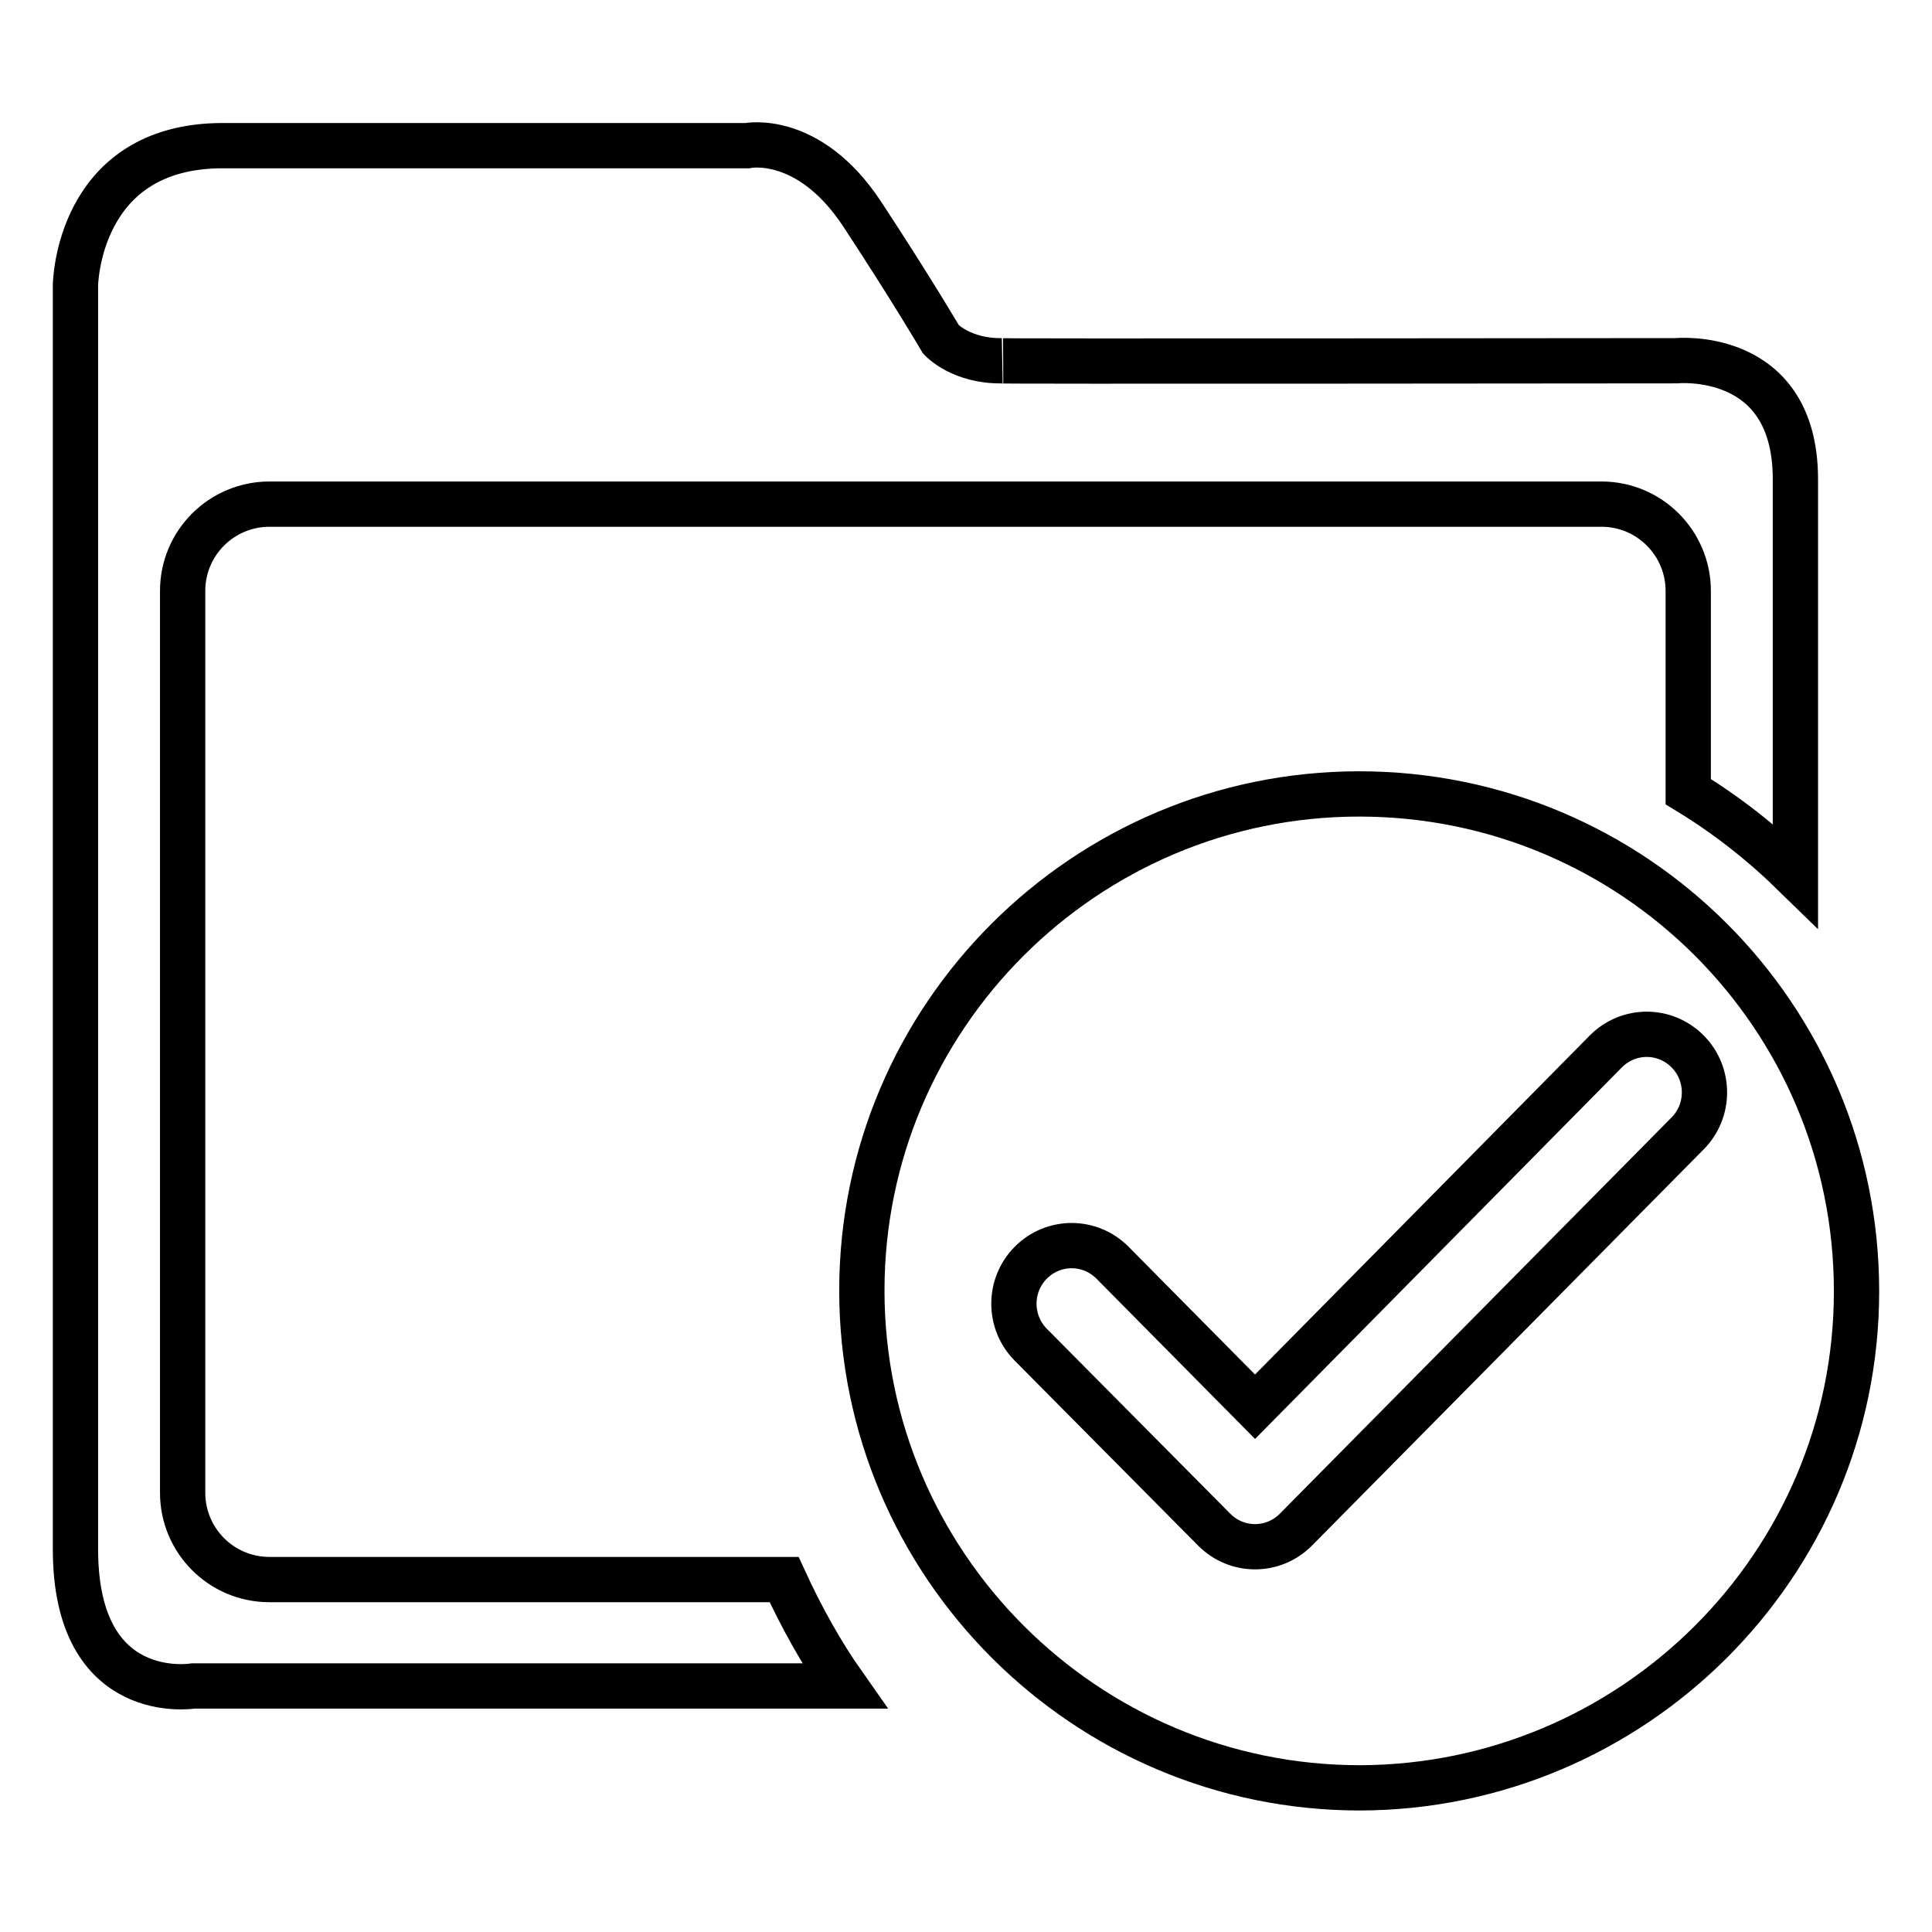
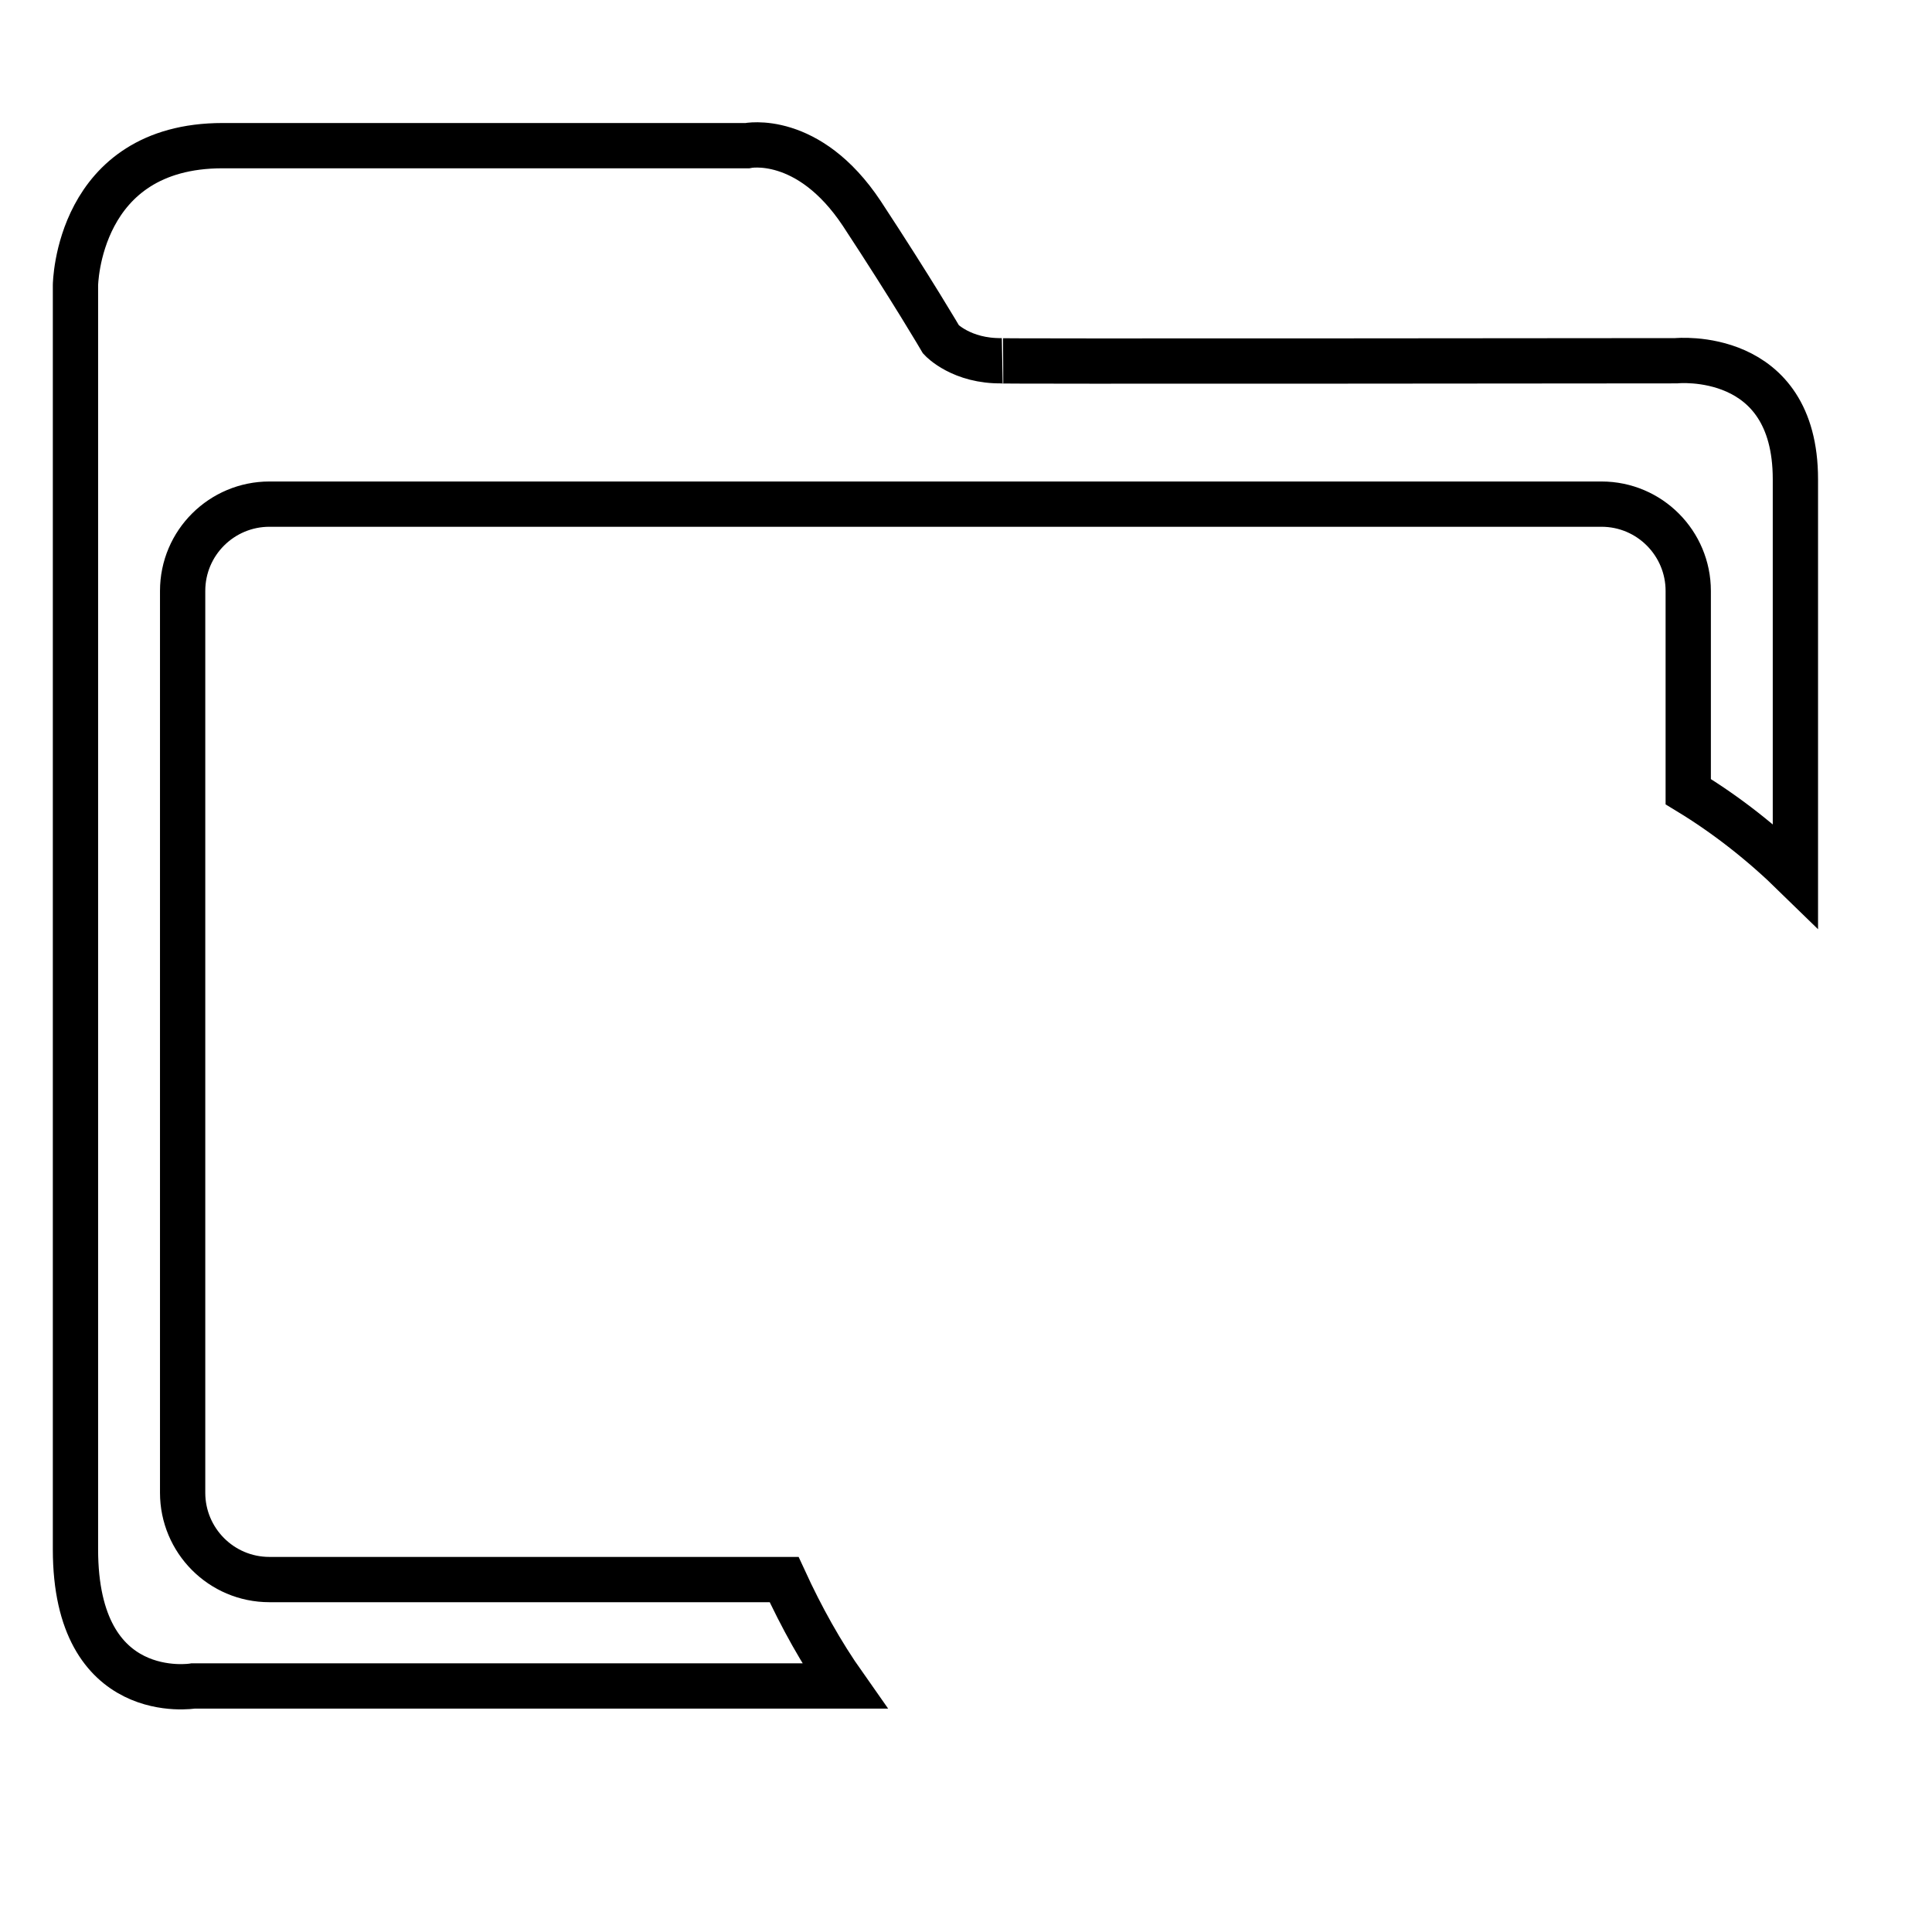
<svg xmlns="http://www.w3.org/2000/svg" version="1.1" x="0px" y="0px" viewBox="0 0 256 256" enable-background="new 0 0 256 256" xml:space="preserve">
  <g>
    <g>
      <path stroke-width="6" fill-opacity="0" stroke="#000000" d="M25.6,223.4h86.3c-3.1-4.4-5.7-9.1-8-14.1l-68.2,0c-6.4,0-11.5-5.2-11.5-11.5V78.3c0-6.4,5.2-11.5,11.5-11.5h176.5c6.4,0,11.5,5.2,11.5,11.5v26.6c5.1,3.1,9.8,6.8,14.2,11.1V63.5c0-17.3-15.8-15.7-15.8-15.7s-94.3,0.1-89.3,0c-5.4,0.1-8.1-2.8-8.1-2.8s-3.8-6.5-10.5-16.7c-7.1-10.7-15.2-9-15.2-9H29.5C10.2,19.3,10,37.8,10,37.8v167.5C10,226,25.6,223.4,25.6,223.4z" />
-       <path stroke-width="6" fill-opacity="0" stroke="#000000" d="M246,171.1c0-36.4-29.5-65.9-65.9-65.9c-36.3,0-65.9,29.5-65.9,65.8c0,36.3,29.6,65.9,66,65.9C216.4,236.8,246,207.4,246,171.1z M136.6,167.3c3-3,7.8-3,10.8,0l18.9,19.1l46.5-47.1c3-3,7.8-3,10.8,0c3,3,3,7.9,0,10.9l-51.9,52.5c-3,3-7.8,3-10.8,0l-24.3-24.5C133.6,175.2,133.6,170.3,136.6,167.3z" />
    </g>
  </g>
</svg>